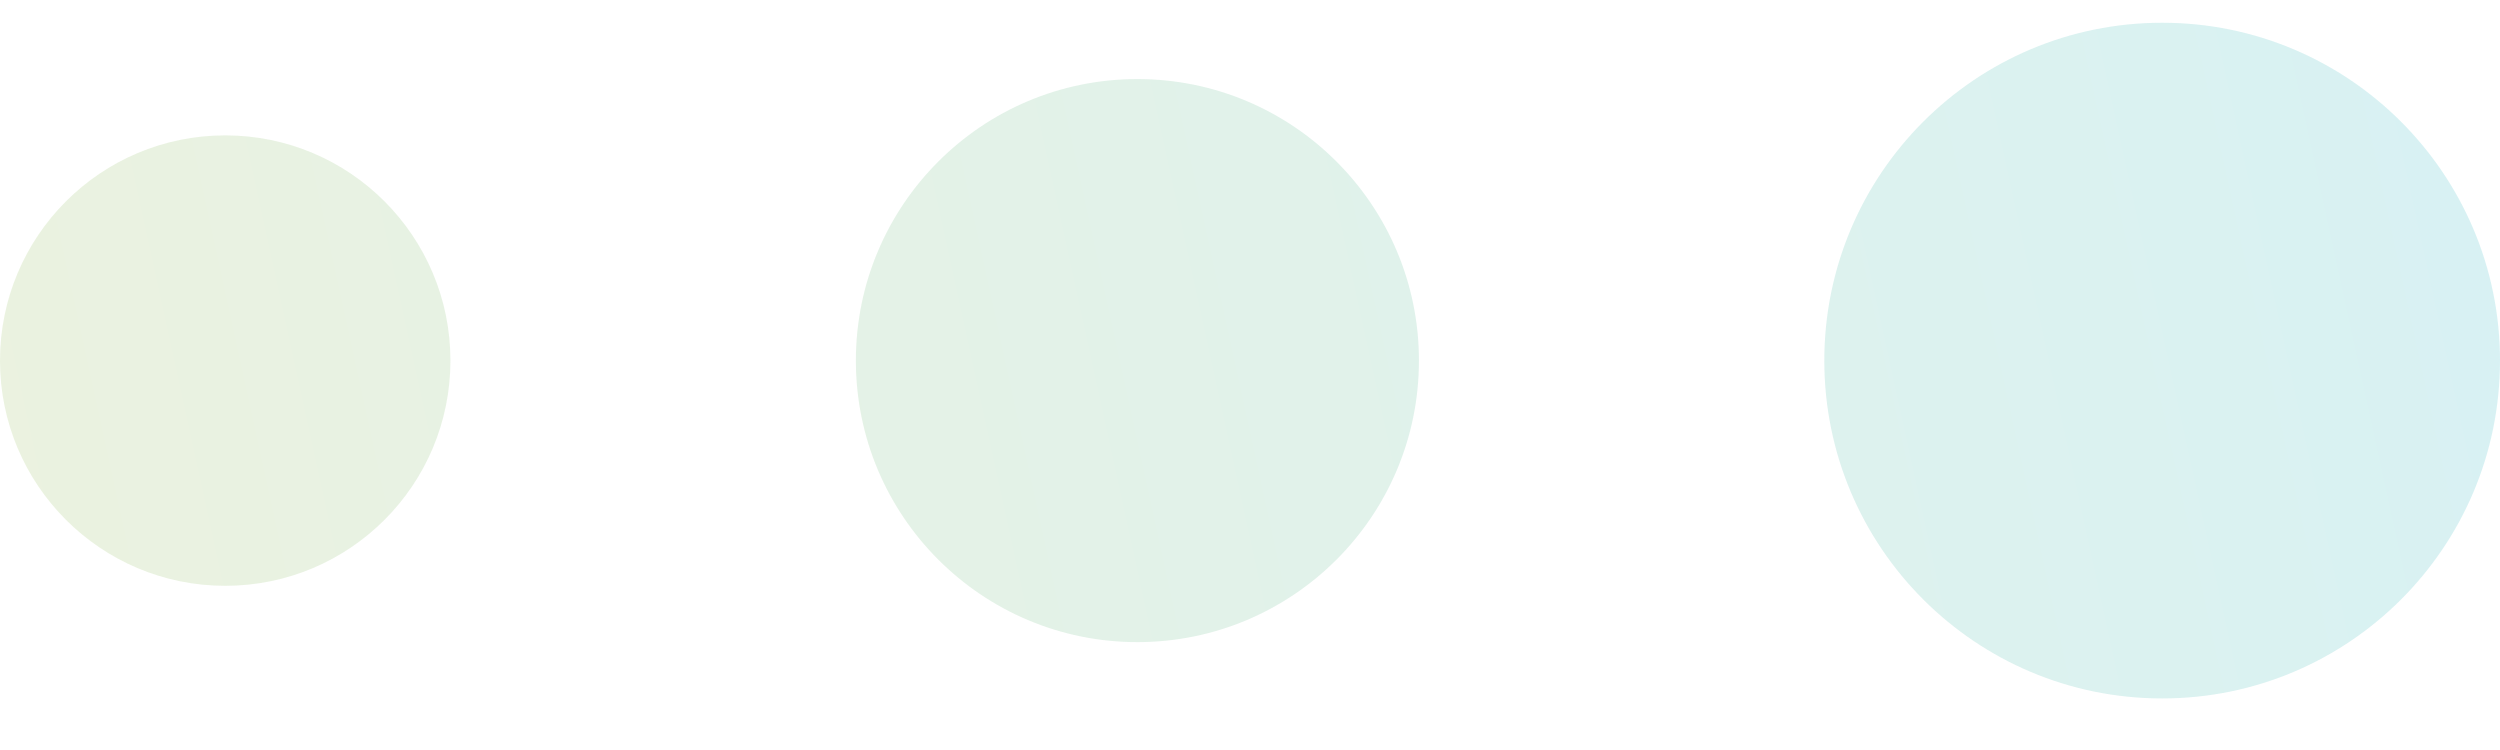
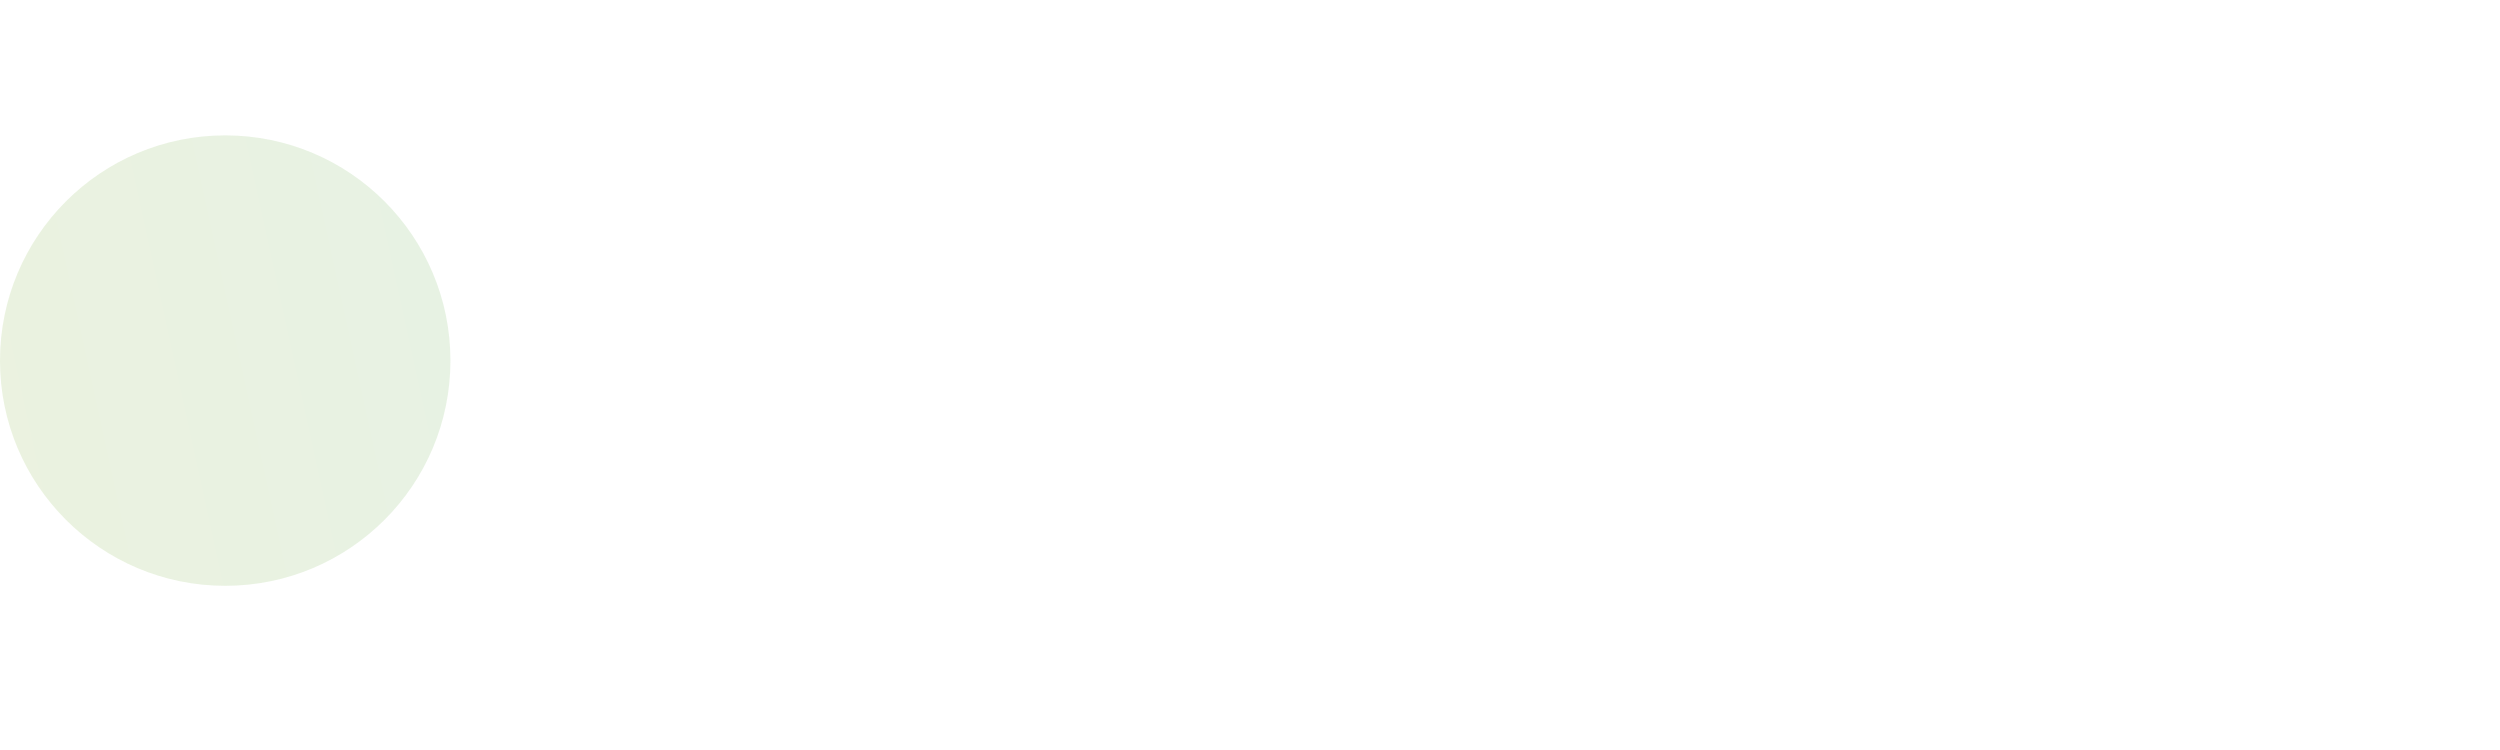
<svg xmlns="http://www.w3.org/2000/svg" width="40" height="12" viewBox="0 0 40 12" fill="none">
  <g opacity="0.3">
    <path d="M7.207 5.77C7.207 7.76 5.594 9.373 3.604 9.373C1.613 9.373 0 7.76 0 5.77C0 3.779 1.613 2.166 3.604 2.166C5.594 2.166 7.207 3.779 7.207 5.77Z" fill="url(#paint0_linear_22926_23436)" />
-     <path d="M22.703 5.77C22.703 8.257 20.686 10.274 18.198 10.274C15.71 10.274 13.694 8.257 13.694 5.77C13.694 3.282 15.71 1.265 18.198 1.265C20.686 1.265 22.703 3.282 22.703 5.77Z" fill="url(#paint1_linear_22926_23436)" />
-     <path d="M40 5.77C40 8.755 37.58 11.175 34.595 11.175C31.609 11.175 29.189 8.755 29.189 5.77C29.189 2.784 31.609 0.364 34.595 0.364C37.58 0.364 40 2.784 40 5.77Z" fill="url(#paint2_linear_22926_23436)" />
  </g>
  <defs>
    <linearGradient id="paint0_linear_22926_23436" x1="40.193" y1="-8.51" x2="-2.444" y2="0.797" gradientUnits="userSpaceOnUse">
      <stop stop-color="#77D1DD" />
      <stop offset="1" stop-color="#BDD594" />
    </linearGradient>
    <linearGradient id="paint1_linear_22926_23436" x1="40.193" y1="-8.51" x2="-2.444" y2="0.797" gradientUnits="userSpaceOnUse">
      <stop stop-color="#77D1DD" />
      <stop offset="1" stop-color="#BDD594" />
    </linearGradient>
    <linearGradient id="paint2_linear_22926_23436" x1="40.193" y1="-8.51" x2="-2.444" y2="0.797" gradientUnits="userSpaceOnUse">
      <stop stop-color="#77D1DD" />
      <stop offset="1" stop-color="#BDD594" />
    </linearGradient>
  </defs>
</svg>